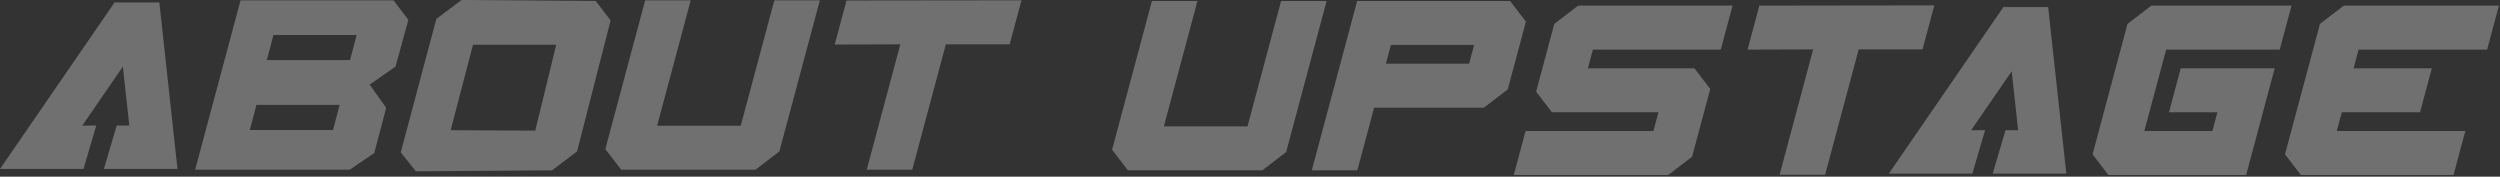
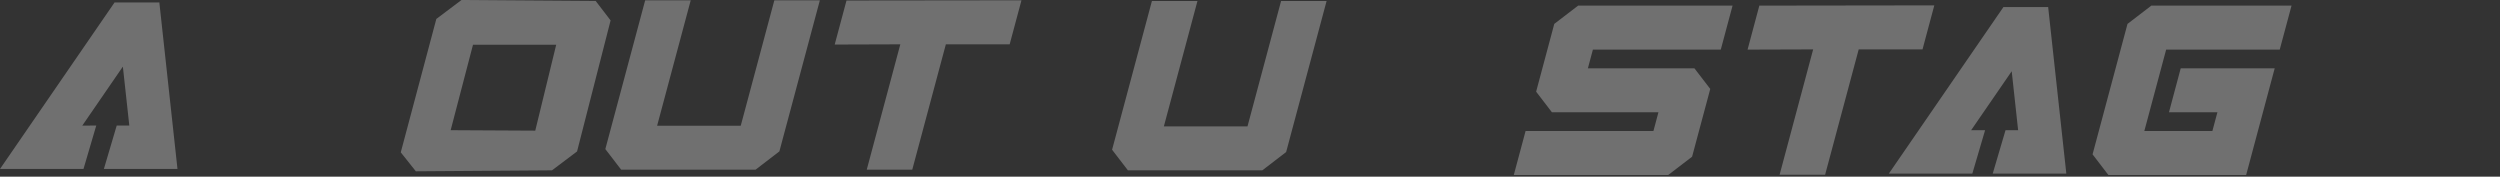
<svg xmlns="http://www.w3.org/2000/svg" width="948" height="67" viewBox="0 0 948 67" fill="none">
  <rect x="0" y="0" width="948" height="67" fill="#333333" stroke="none" />
  <g clip-path="url(#clip0_188_782)">
    <path d="M485.79 0.37L473.05 47.92H441.34L454.08 0.37H436.81L421.7 56.78L427.7 64.59H478.67L487.7 57.66L503.05 0.37H485.79Z" fill="white" fill-opacity="0.3" />
-     <path d="M578.62 8.19L572.62 0.37H514.64L497.43 64.59H514.7L521.07 40.82H562.7L571.74 33.89L578.63 8.19H578.62ZM558.98 17.05L557.08 24.15H525.53L527.43 17.05H558.98Z" fill="white" fill-opacity="0.3" />
    <path d="M652.52 18.8L656.99 2.13H598.42L589.38 9.06L582.5 34.76L588.49 42.58H628.88L626.98 49.67H578.5L574.03 66.35H632.6L641.64 59.42L648.53 33.72L642.52 25.9H602.13L604.03 18.8H652.52Z" fill="white" fill-opacity="0.3" />
    <path d="M733.49 2.04L667.14 2.13L662.68 18.81L687.55 18.73L674.82 66.27H692.08L704.82 18.73H729.02L733.49 2.04Z" fill="white" fill-opacity="0.3" />
    <path d="M826.93 25.9L822.47 42.58H840.84L838.94 49.67H813.13L821.41 18.8H864.48L868.95 2.13H815.79L806.75 9.06L793.5 58.53L799.49 66.35H851.74L862.57 25.9H826.93Z" fill="white" fill-opacity="0.3" />
-     <path d="M943.12 18.8L947.59 2.13H888.77L879.73 9.06L866.47 58.53L872.48 66.35H930.38L934.85 49.67H886.11L888.02 42.58H917.68L922.14 25.9H892.48L894.38 18.8H943.12Z" fill="white" fill-opacity="0.3" />
    <path d="M776.67 2.75V2.69L776.66 2.64L776.21 2.69H759.76L759.71 2.66L716.25 65.83H747.91L752.75 49.37H747.46L762.84 27.02L765.27 49.36H760.5L755.64 65.83H783.55L776.67 2.75Z" fill="white" fill-opacity="0.3" />
    <path d="M293.63 0.12L280.89 47.67H249.18L261.92 0.12H244.65L229.54 56.53L235.54 64.34H286.51L295.54 57.41L310.89 0.12H293.63Z" fill="white" fill-opacity="0.3" />
    <path d="M387.34 0.12L320.99 0.2L316.52 16.89L341.4 16.81L328.67 64.34H345.93L358.67 16.8H382.87L387.34 0.12Z" fill="white" fill-opacity="0.3" />
    <path d="M60.43 1V0.94H60.42L60.41 0.89L59.97 0.94H43.51L43.46 0.9L0 64.07H31.66L36.5 47.61L31.21 47.62L46.59 25.26L49.03 47.6L44.26 47.61L39.39 64.07H67.3L60.43 1Z" fill="white" fill-opacity="0.3" />
-     <path d="M154.85 7.5L149.2 0.12H91.22L74 64.34H132.63L141.92 58.03L146.45 40.9L140.17 32.08L149.98 25.26L154.86 7.49L154.85 7.5ZM126.29 49.29H94.74L97.24 39.77H128.79L126.28 49.29H126.29ZM132.74 22.77H101.19L103.69 13.28H135.24L132.74 22.77Z" fill="white" fill-opacity="0.3" />
    <path d="M209.31 64.59L157.69 64.96L151.97 57.77L165.46 7.18L175.01 -0.01L225.88 0.36L231.54 7.74L218.82 57.43L209.31 64.59ZM170.89 49.37L202.97 49.54L210.91 16.97H179.36L170.89 49.37Z" fill="white" fill-opacity="0.3" />
  </g>
  <defs>
    <clipPath id="clip0_188_782">
      <rect width="947.59" height="66.35" fill="white" />
    </clipPath>
  </defs>
</svg>